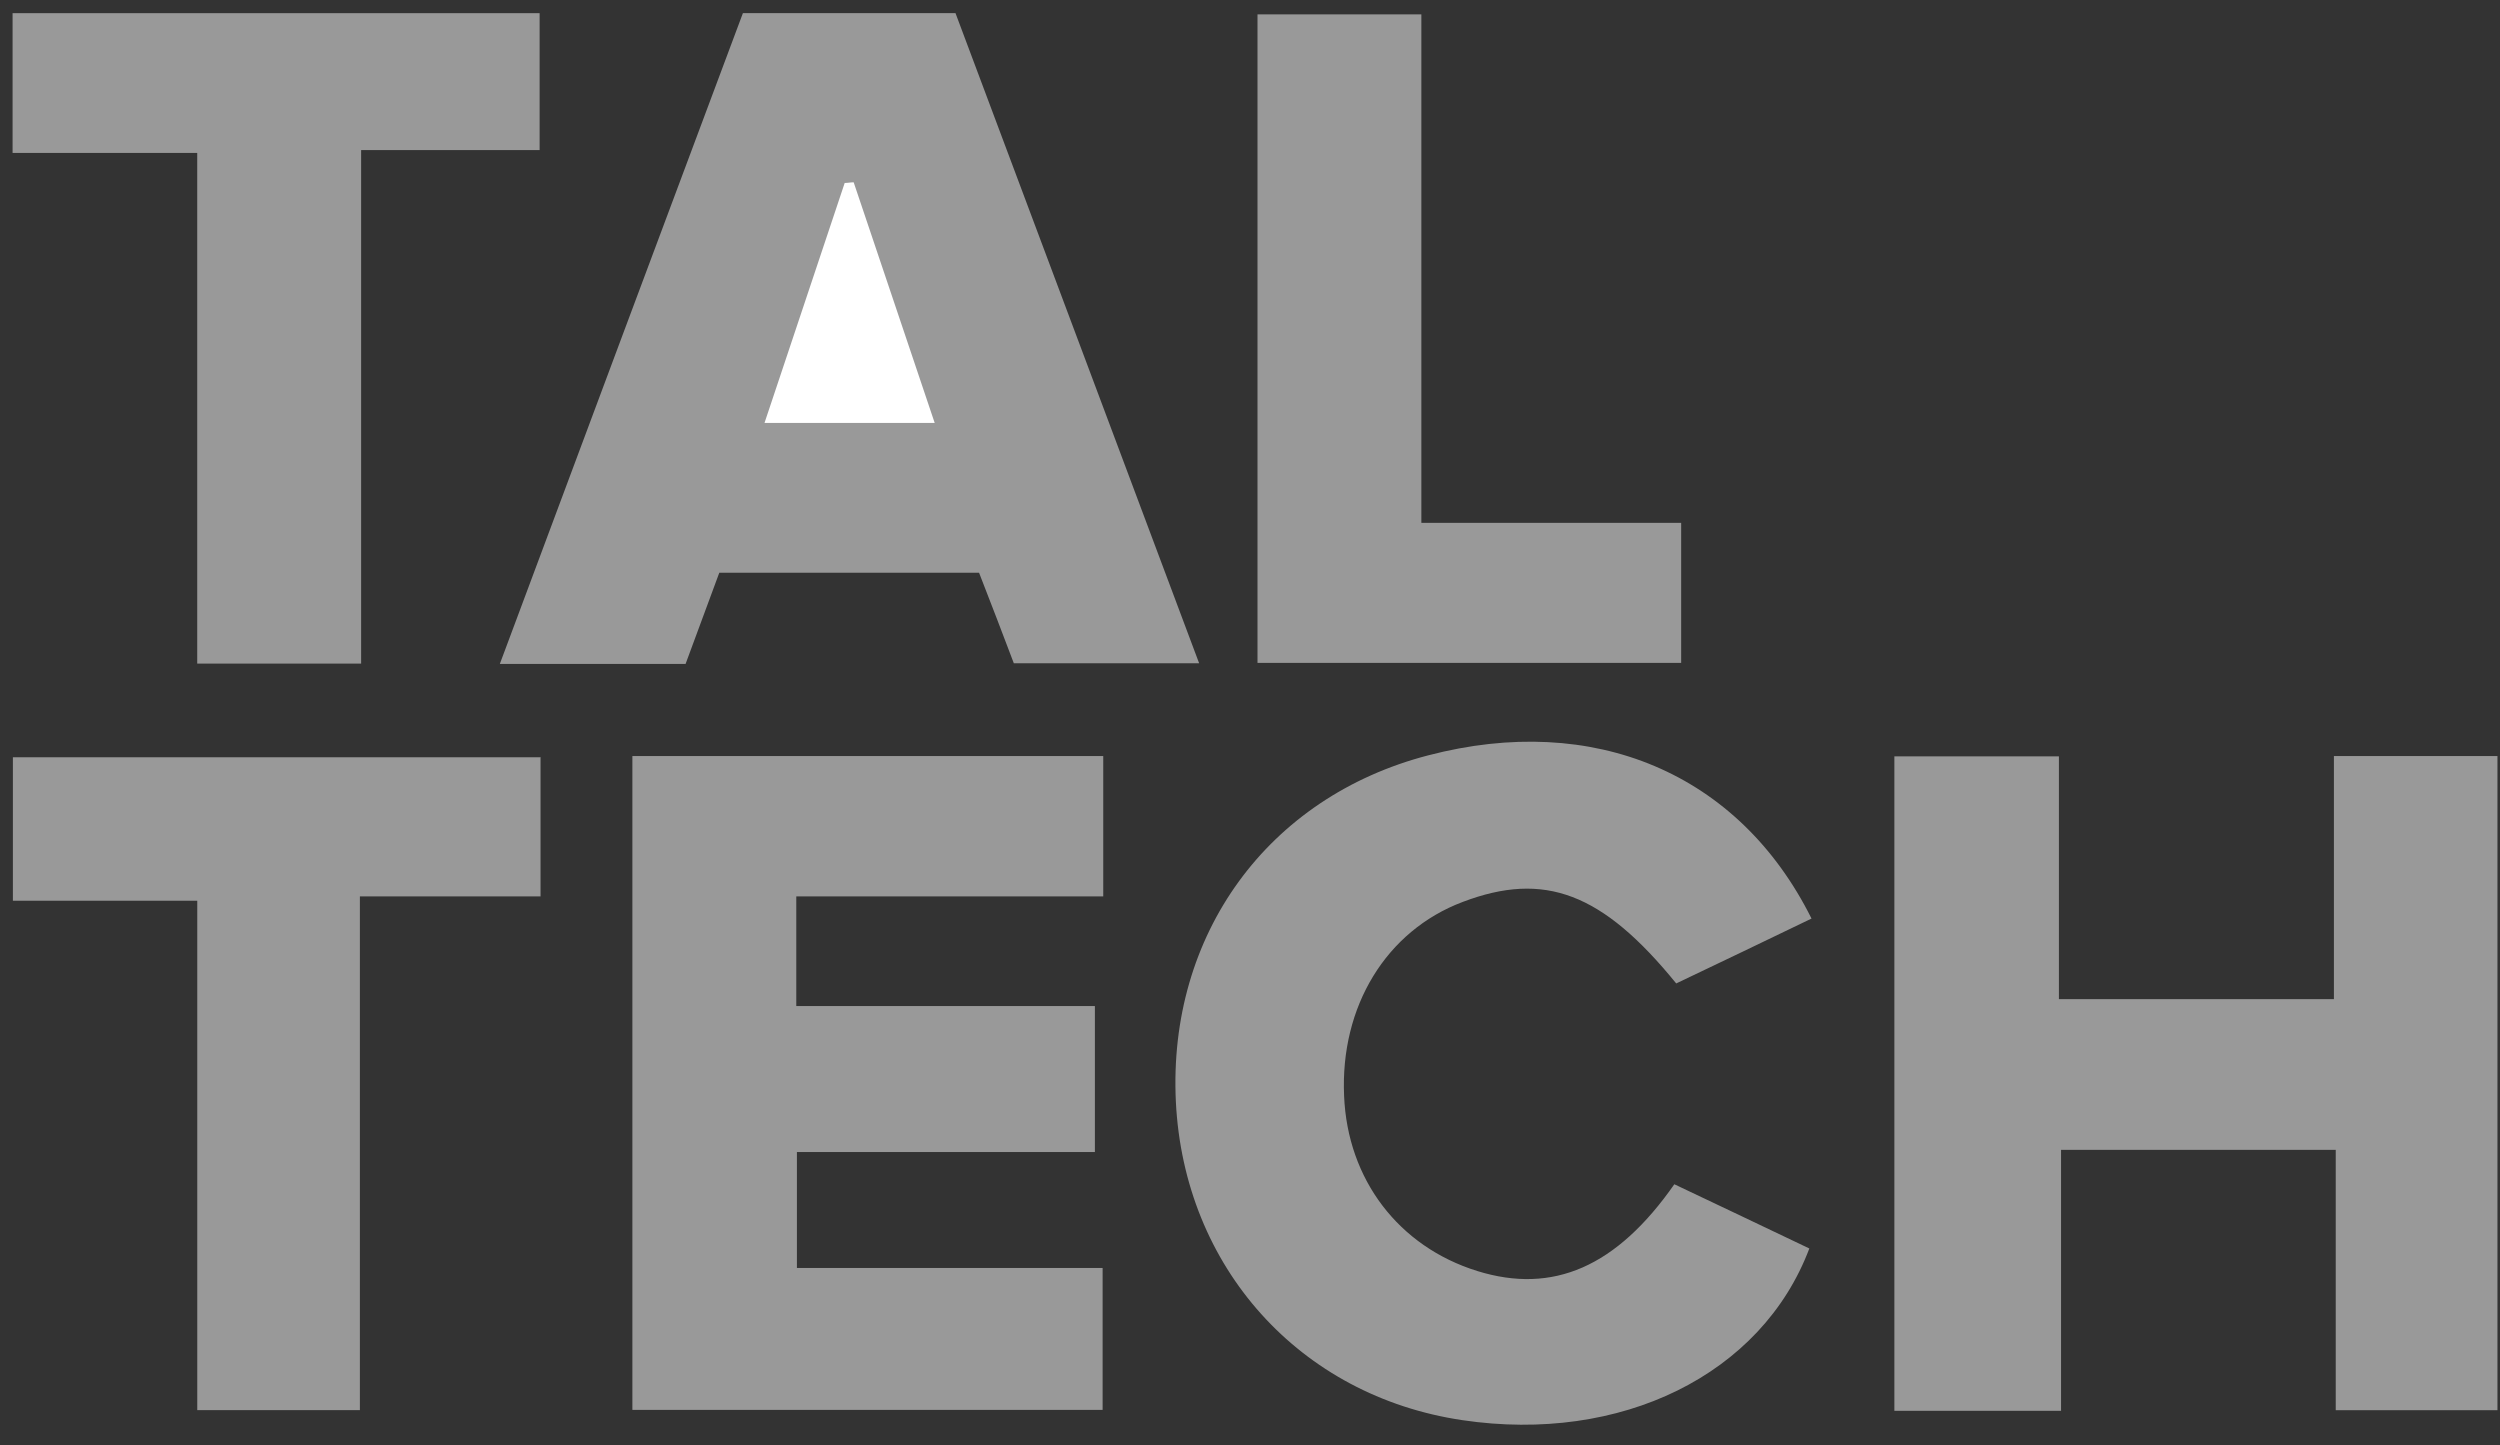
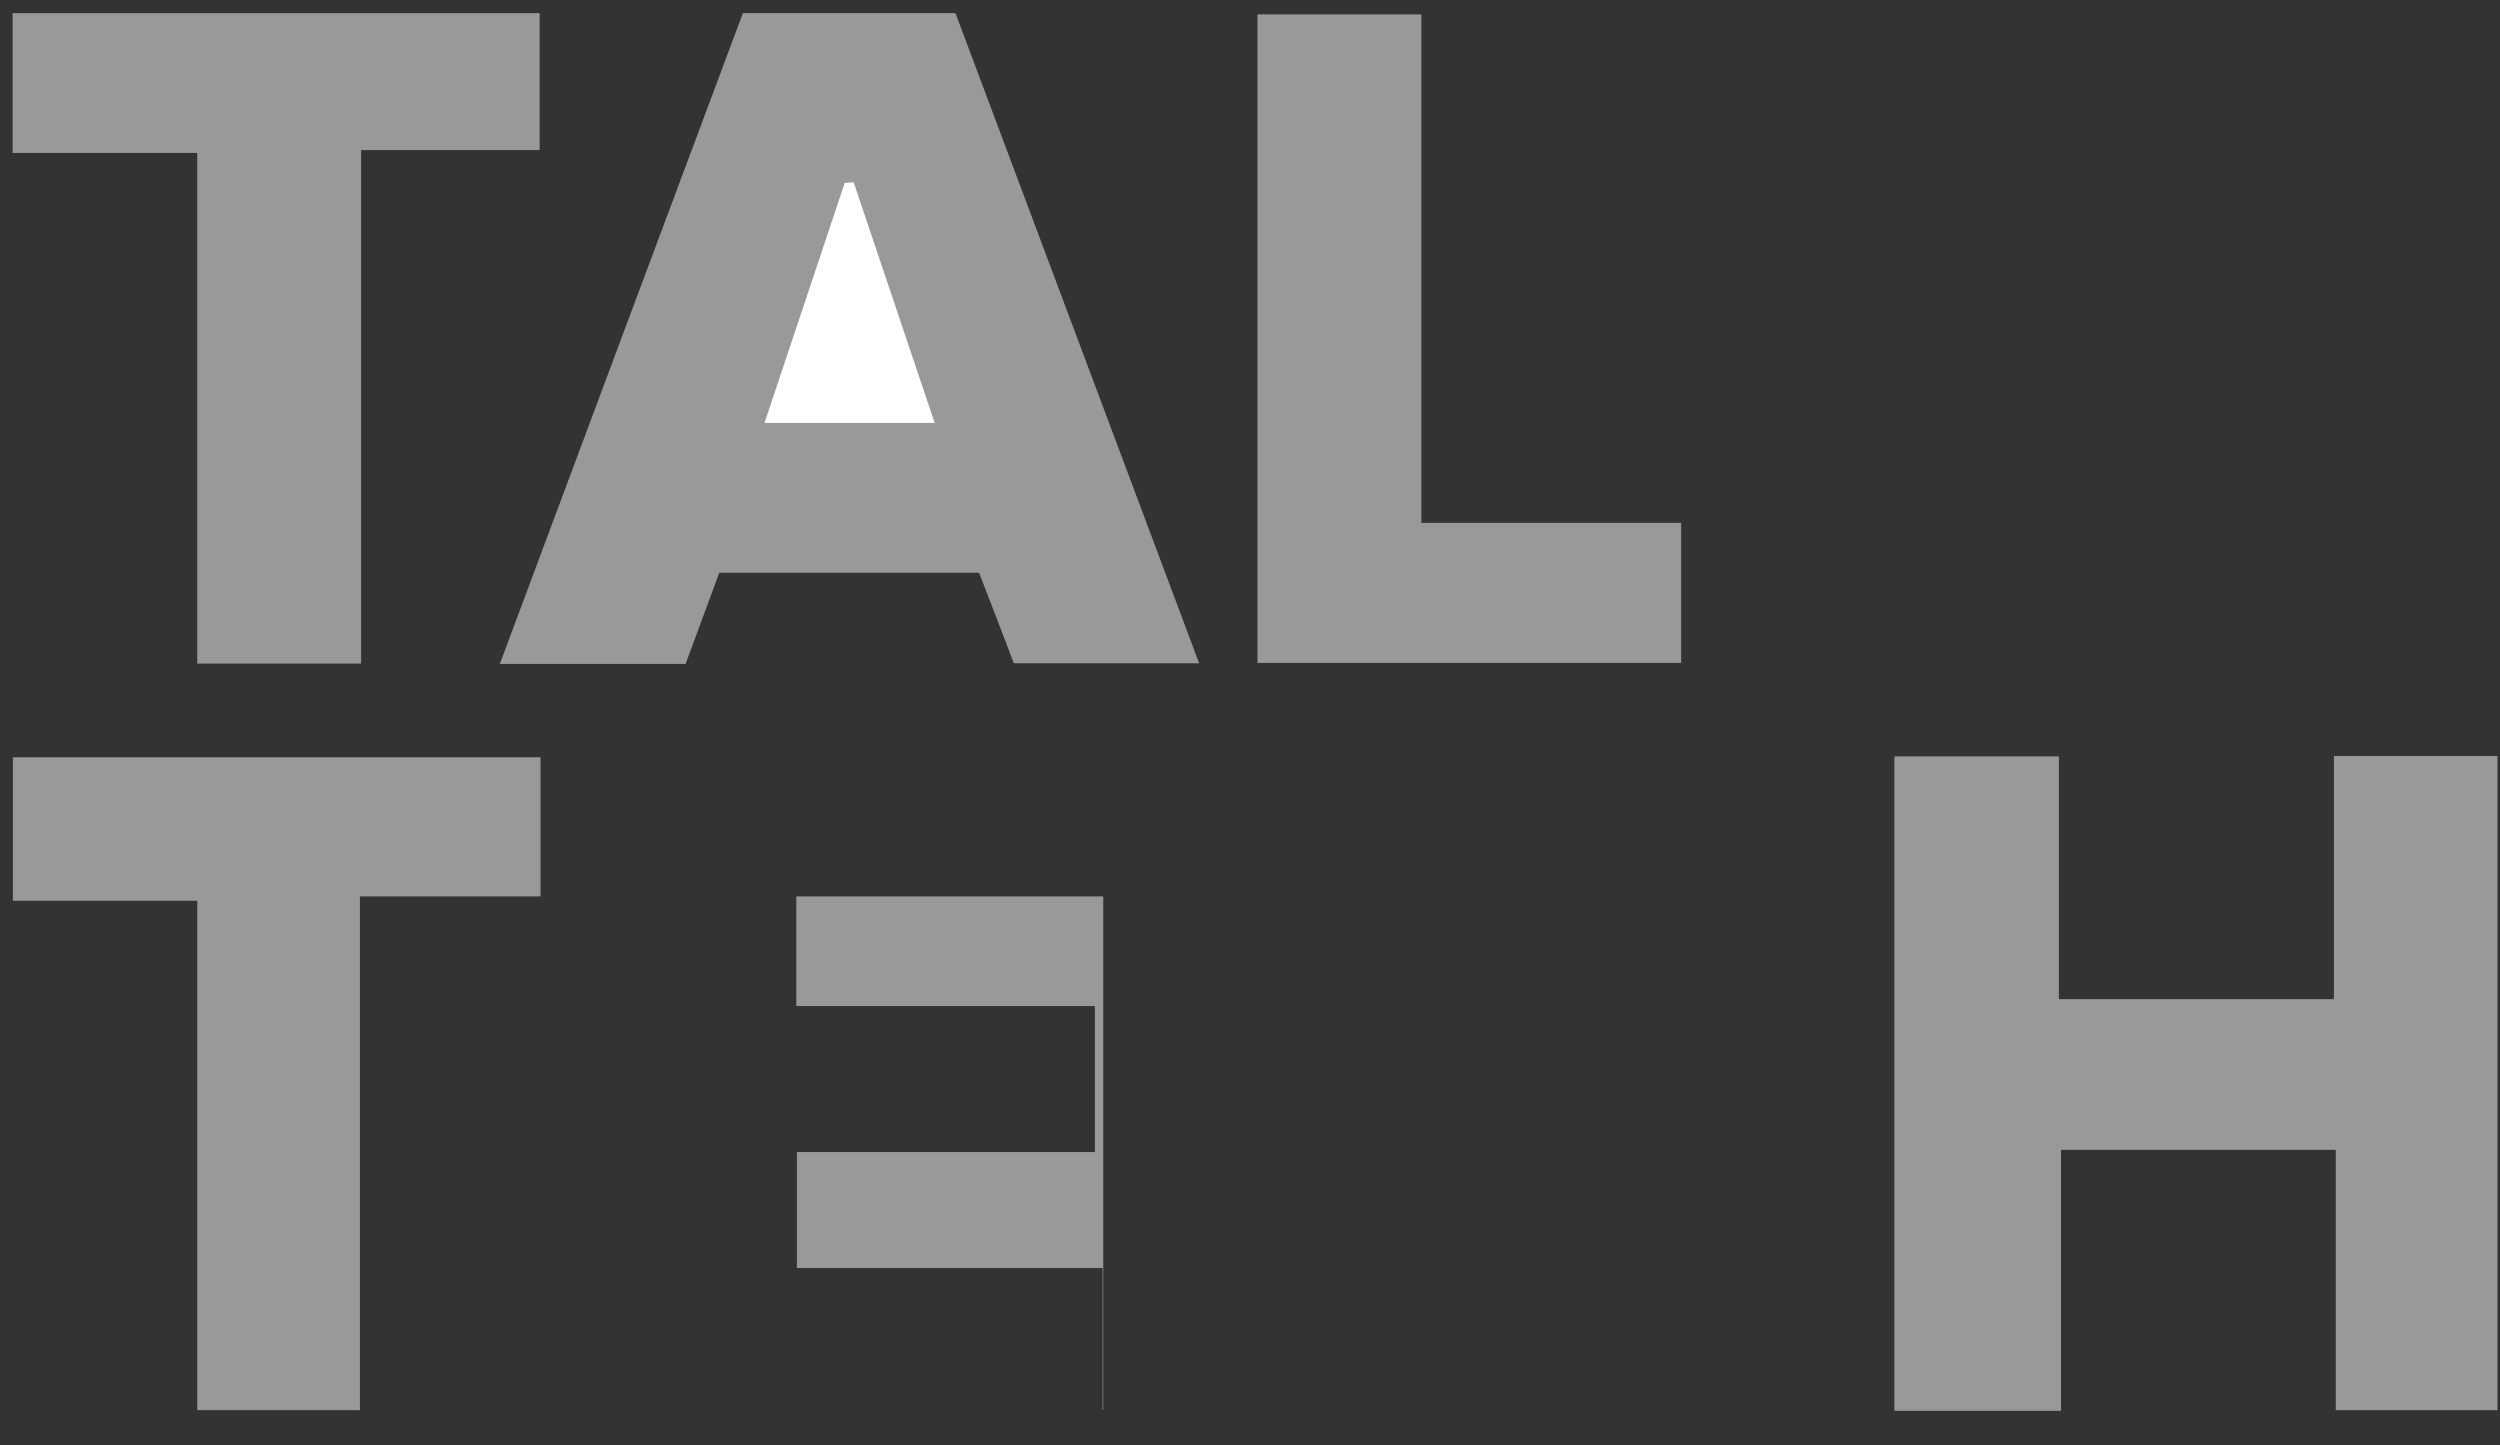
<svg xmlns="http://www.w3.org/2000/svg" width="64" height="37" viewBox="0 0 64 37" fill="none">
  <rect x="0" y="0" width="64" height="37" fill="#333333" stroke="none" />
  <path d="M52.763 36.117H48.496V19.363H52.708V25.578H59.748V19.355H63.935V36.101H59.795V29.436H52.763V36.109V36.117Z" fill="#999999" />
  <path d="M17.556 16.996H12.796C14.886 11.398 16.936 5.896 19.018 0.337H24.461C26.519 5.831 28.593 11.357 30.698 16.98H25.954C25.669 16.226 25.374 15.456 25.064 14.662H18.414C18.128 15.432 17.842 16.202 17.548 17.004L17.556 16.996Z" fill="#999999" />
-   <path d="M28.243 19.355V22.948H20.385V25.755H28.029V29.492H20.401V32.46H28.227V36.093H16.189V19.355H28.235H28.243Z" fill="#999999" />
-   <path d="M46.375 23.515C45.215 24.077 44.055 24.63 42.911 25.176C41.02 22.85 39.534 22.296 37.444 23.09C35.489 23.828 34.306 25.761 34.409 28.055C34.496 30.197 35.807 31.913 37.818 32.538C39.756 33.14 41.385 32.434 42.863 30.317C44.007 30.862 45.167 31.408 46.319 31.961C45.096 35.201 41.488 36.958 37.436 36.356C33.273 35.739 30.309 32.442 30.102 28.199C29.896 23.925 32.454 20.404 36.562 19.337C40.797 18.23 44.516 19.786 46.375 23.515Z" fill="#999999" />
+   <path d="M28.243 19.355V22.948H20.385V25.755H28.029V29.492H20.401V32.46H28.227V36.093H16.189H28.235H28.243Z" fill="#999999" />
  <path d="M13.838 19.377V22.947H9.213V36.1H5.05V23.059H0.33V19.386H13.83L13.838 19.377Z" fill="#999999" />
  <path d="M9.245 16.988H5.049V3.915H0.322V0.337H13.814V3.842H9.245V16.996V16.988Z" fill="#999999" />
  <path d="M36.387 13.385H43.038V16.97H32.192V0.368H36.387V13.385Z" fill="#999999" />
  <path d="M19.574 10.819C20.273 8.726 20.949 6.705 21.624 4.684C21.703 4.684 21.775 4.667 21.854 4.667C22.53 6.681 23.213 8.694 23.928 10.827H19.574V10.819Z" fill="white" />
</svg>